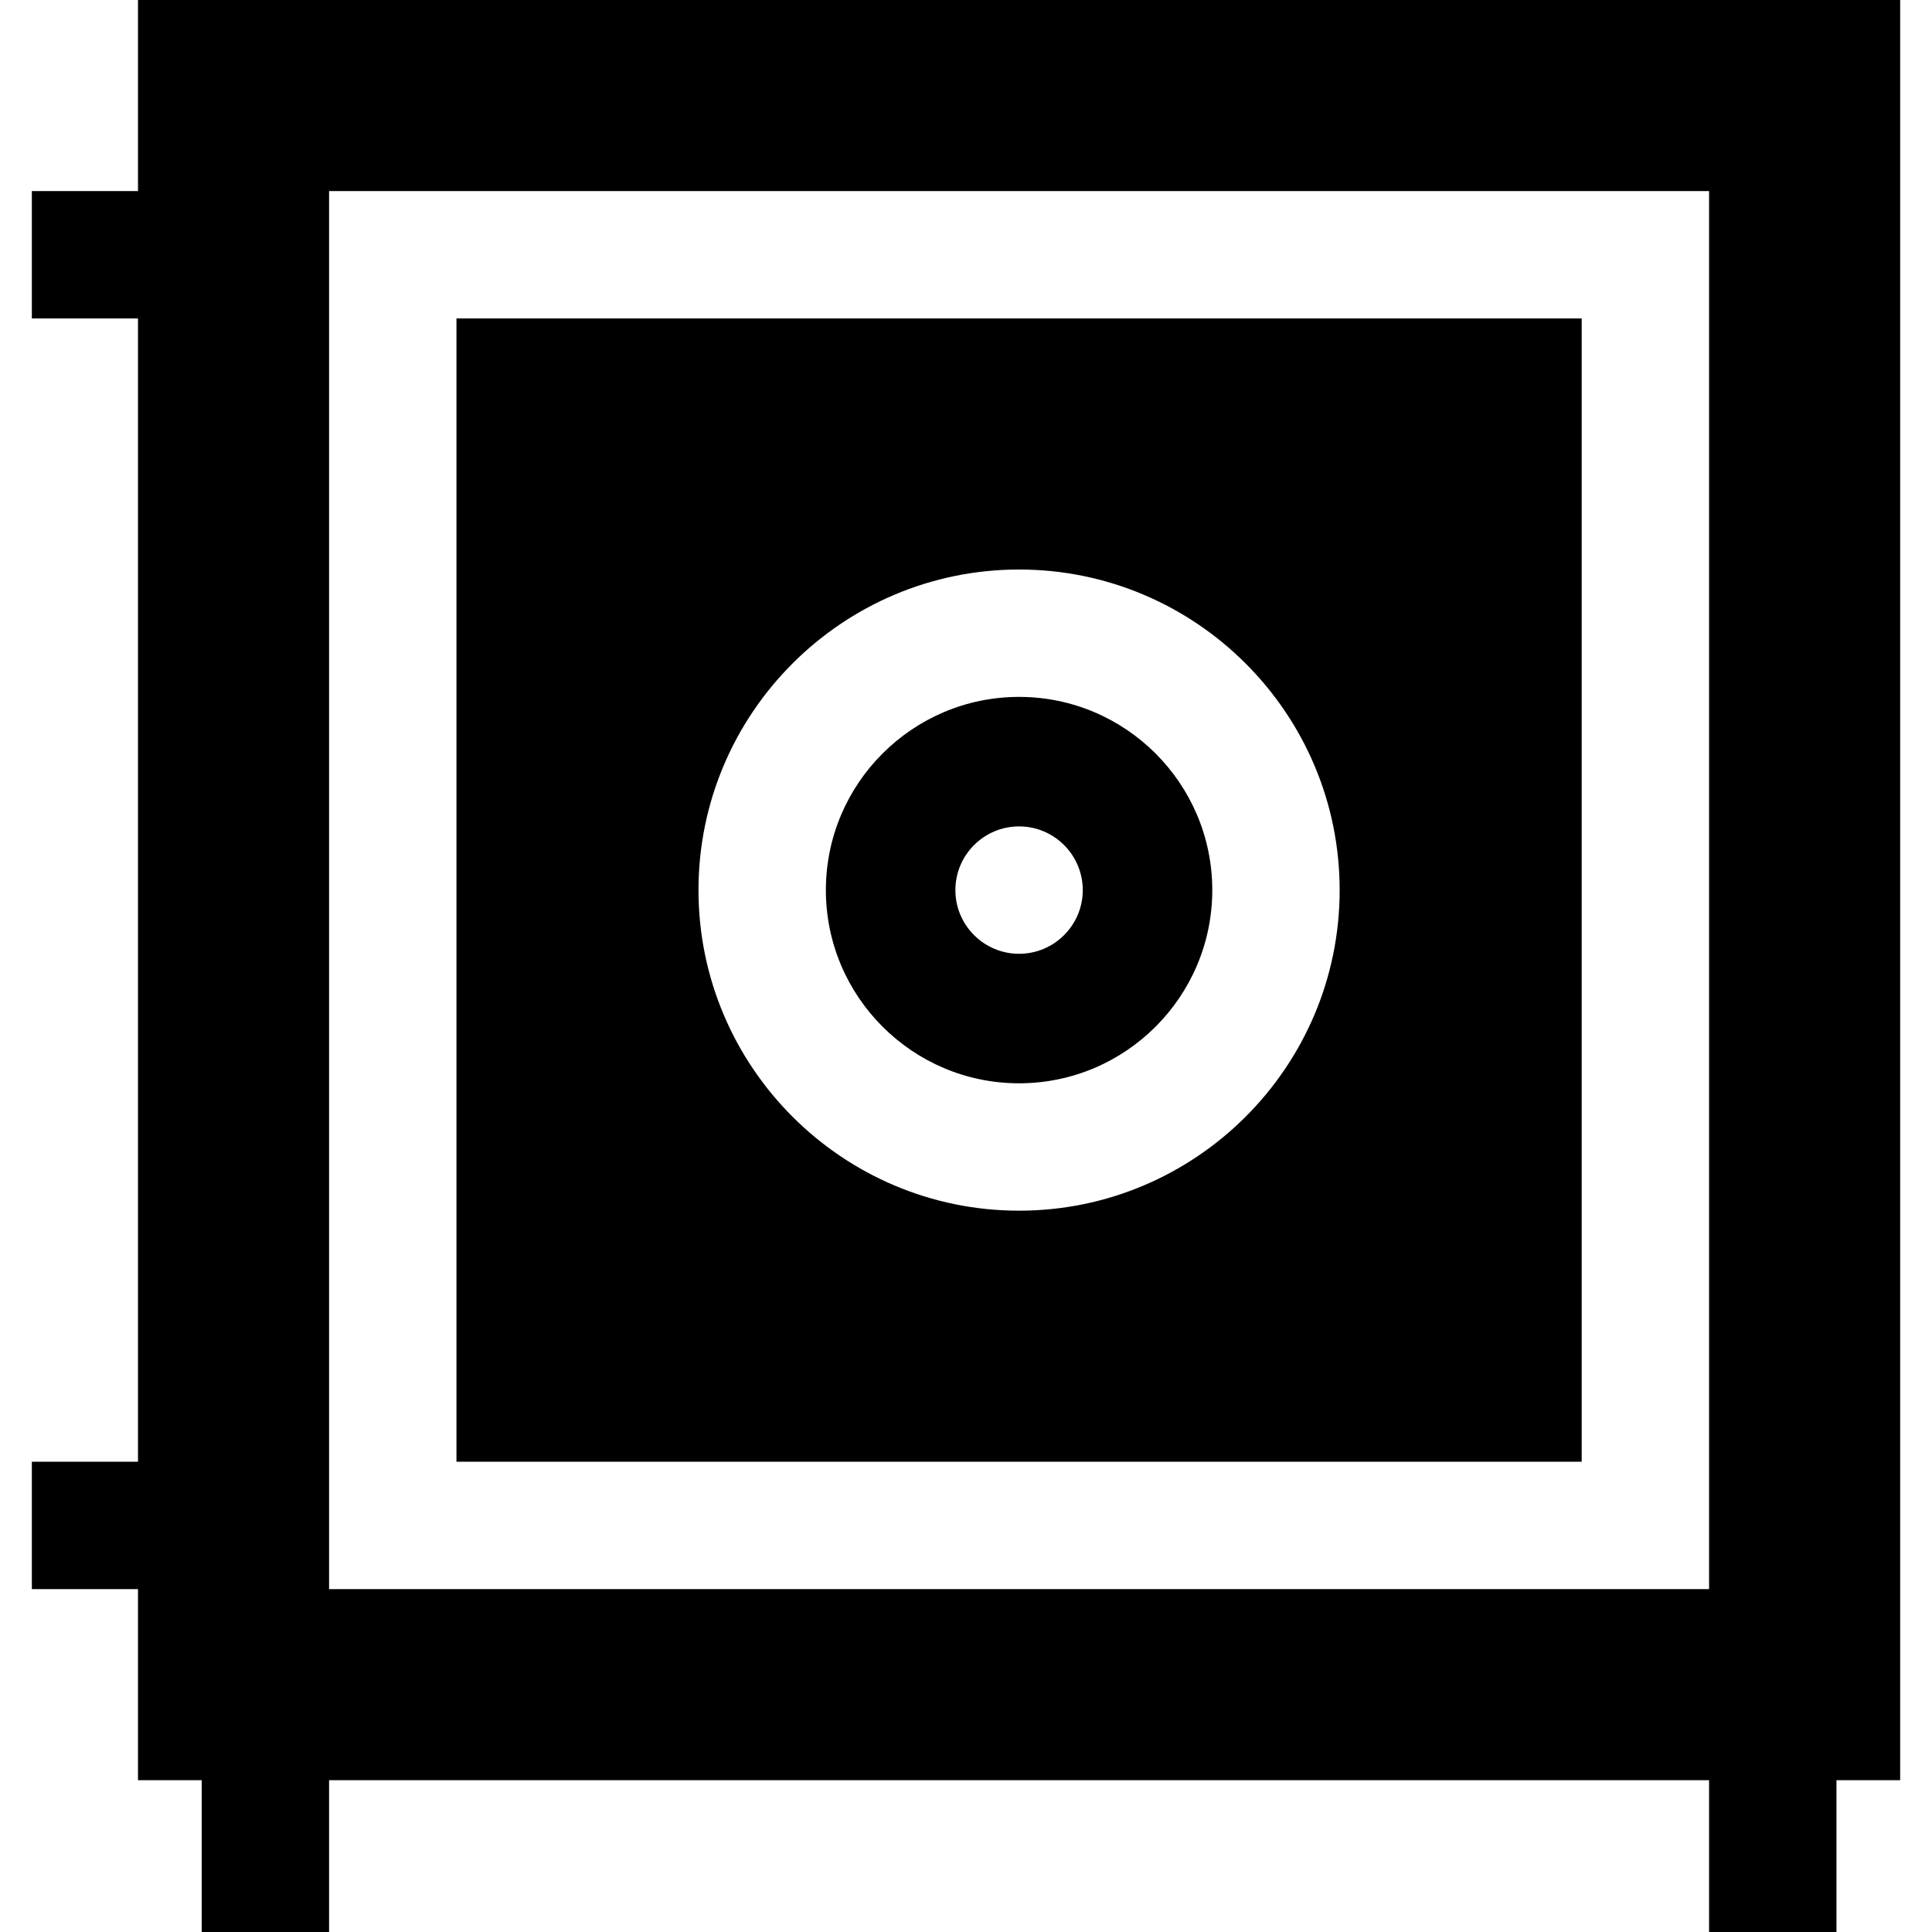
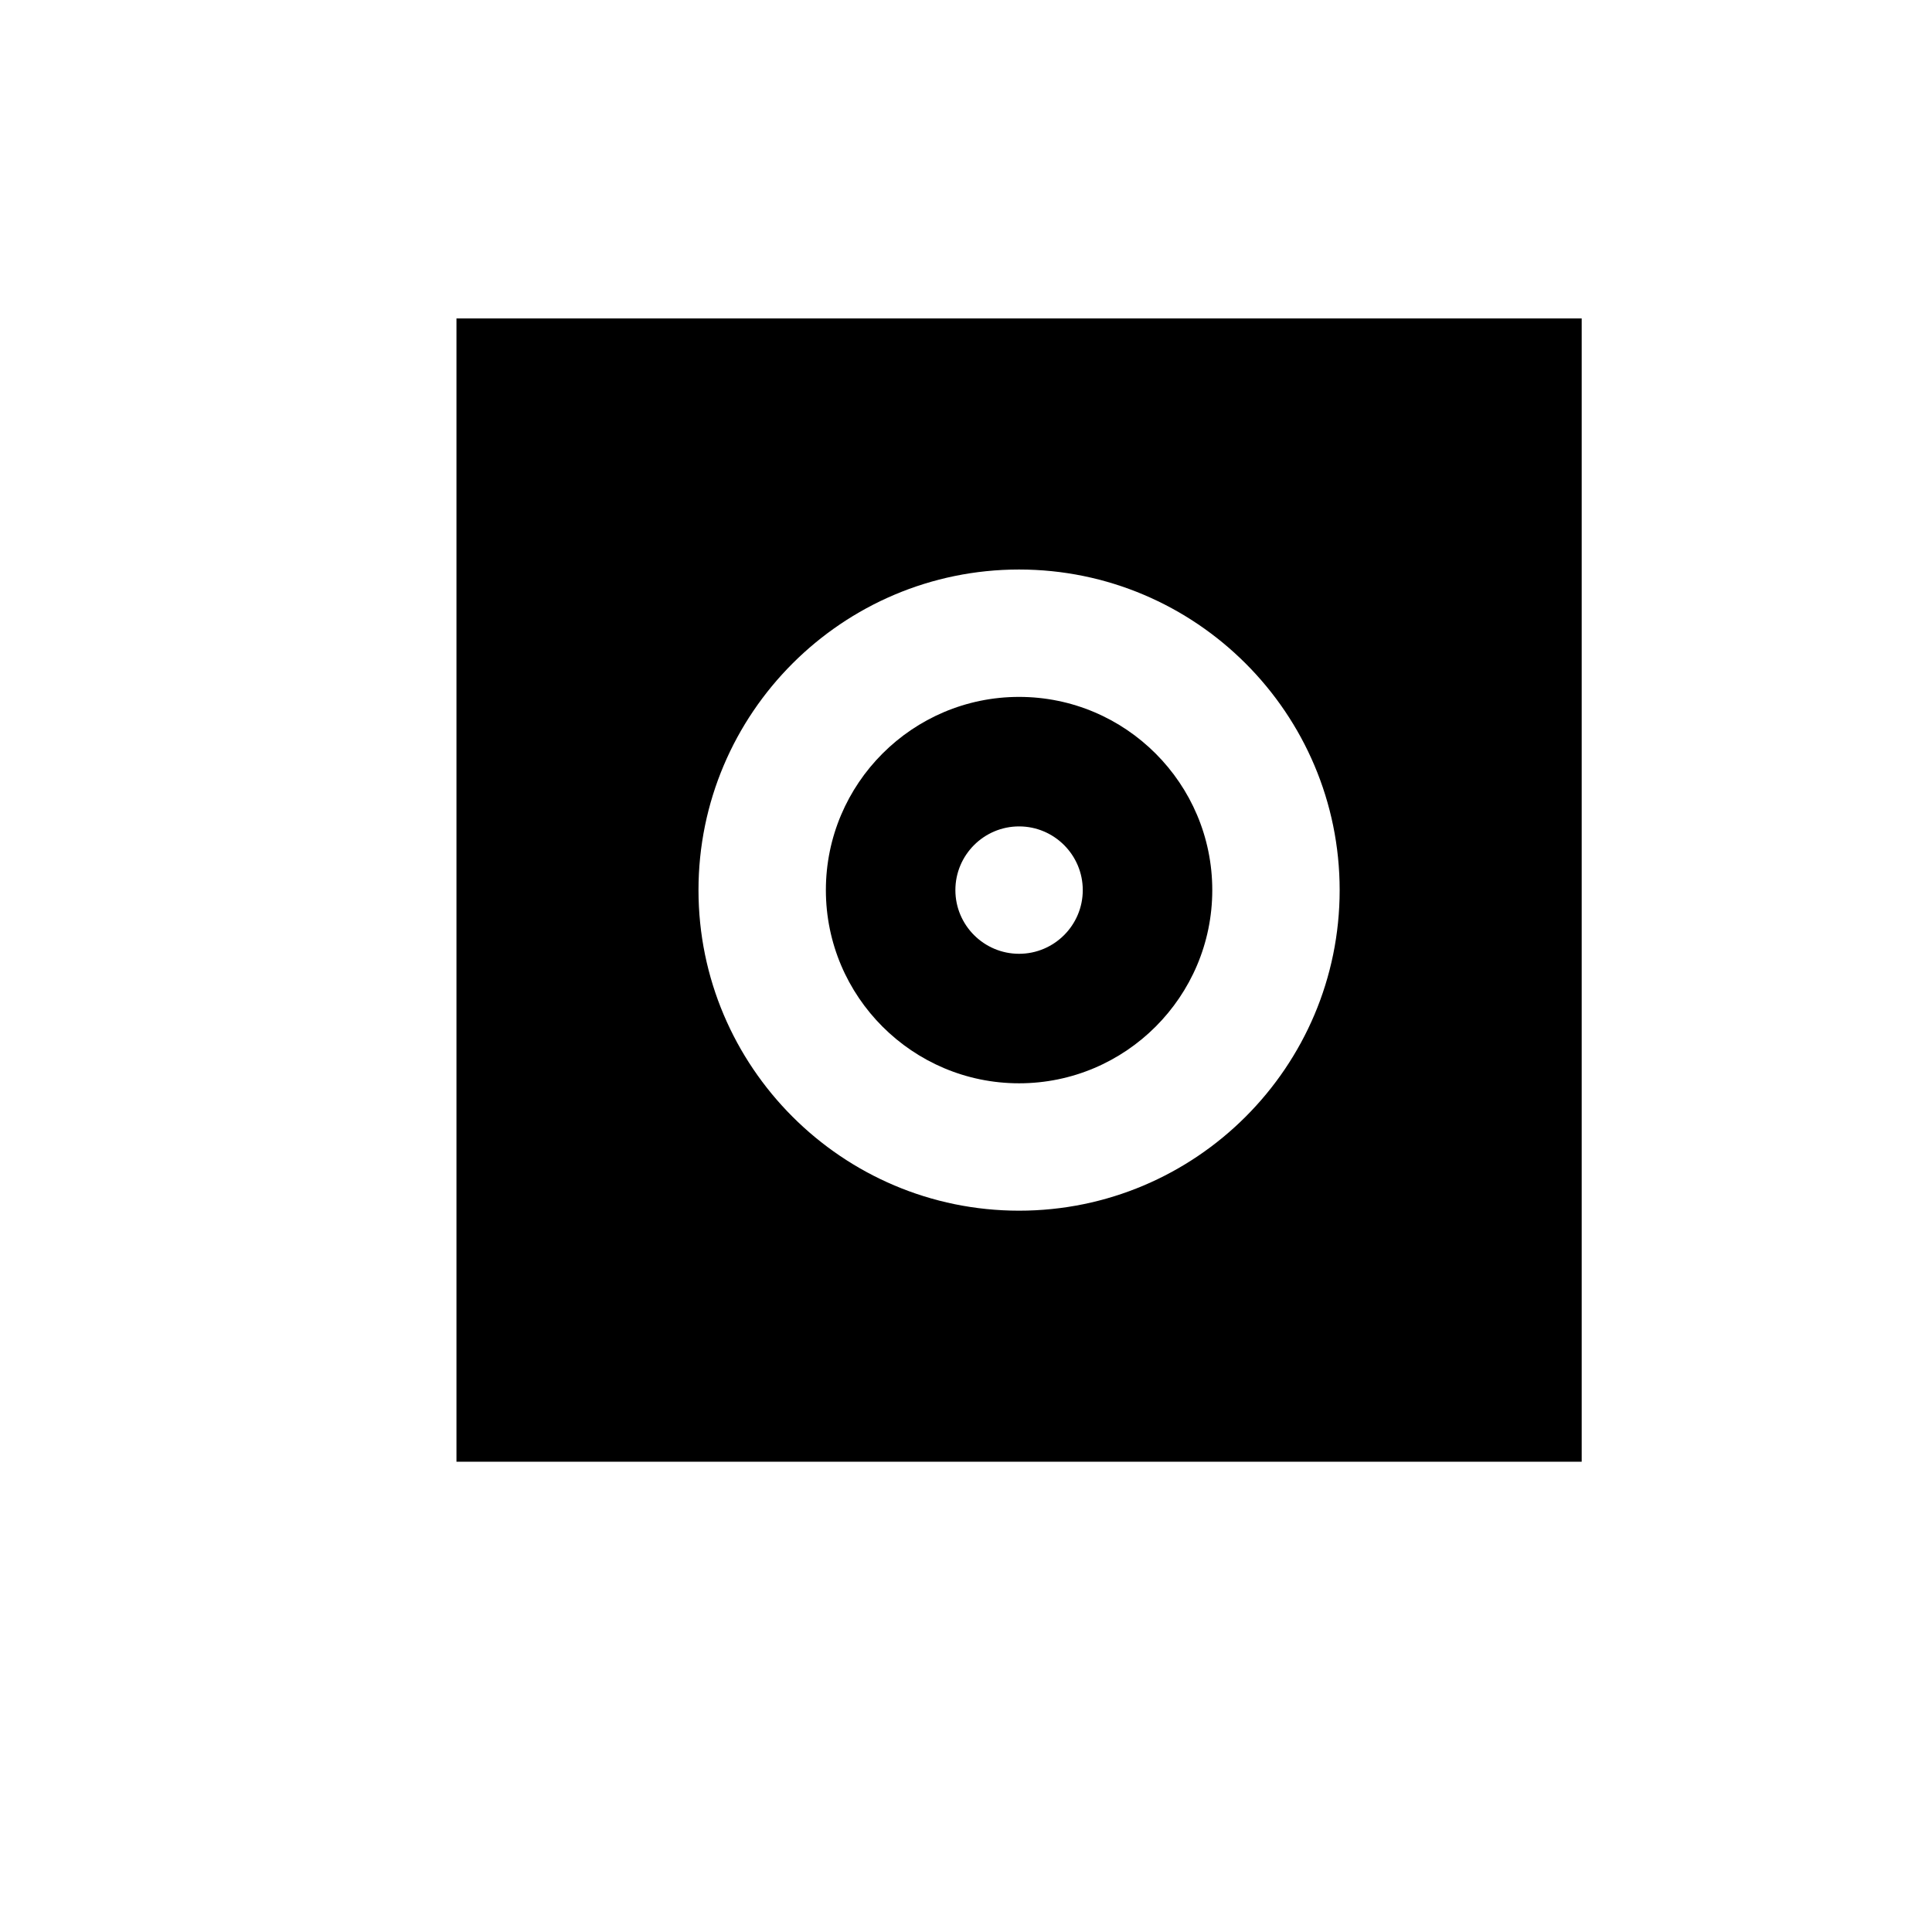
<svg xmlns="http://www.w3.org/2000/svg" fill="#000000" height="800px" width="800px" version="1.1" id="Layer_1" viewBox="0 0 455 455" xml:space="preserve">
  <g>
-     <path d="M32.5,0v45h-25v30h25v269.25h-25v30h25v45h15V455h30v-35.75h325V455h30v-35.75h15V0H32.5z M77.5,374.25V45h325v329.25H77.5   z" />
    <path d="M107.5,344.25h265V75h-265V344.25z M240,134.125c41.631,0,75.5,33.869,75.5,75.5s-33.869,75.5-75.5,75.5   s-75.5-33.869-75.5-75.5S198.369,134.125,240,134.125z" />
    <path d="M240,255.125c25.089,0,45.5-20.411,45.5-45.5s-20.411-45.5-45.5-45.5s-45.5,20.411-45.5,45.5S214.911,255.125,240,255.125z    M240,194.625c8.271,0,15,6.729,15,15c0,8.271-6.729,15-15,15s-15-6.729-15-15C225,201.354,231.729,194.625,240,194.625z" />
  </g>
</svg>